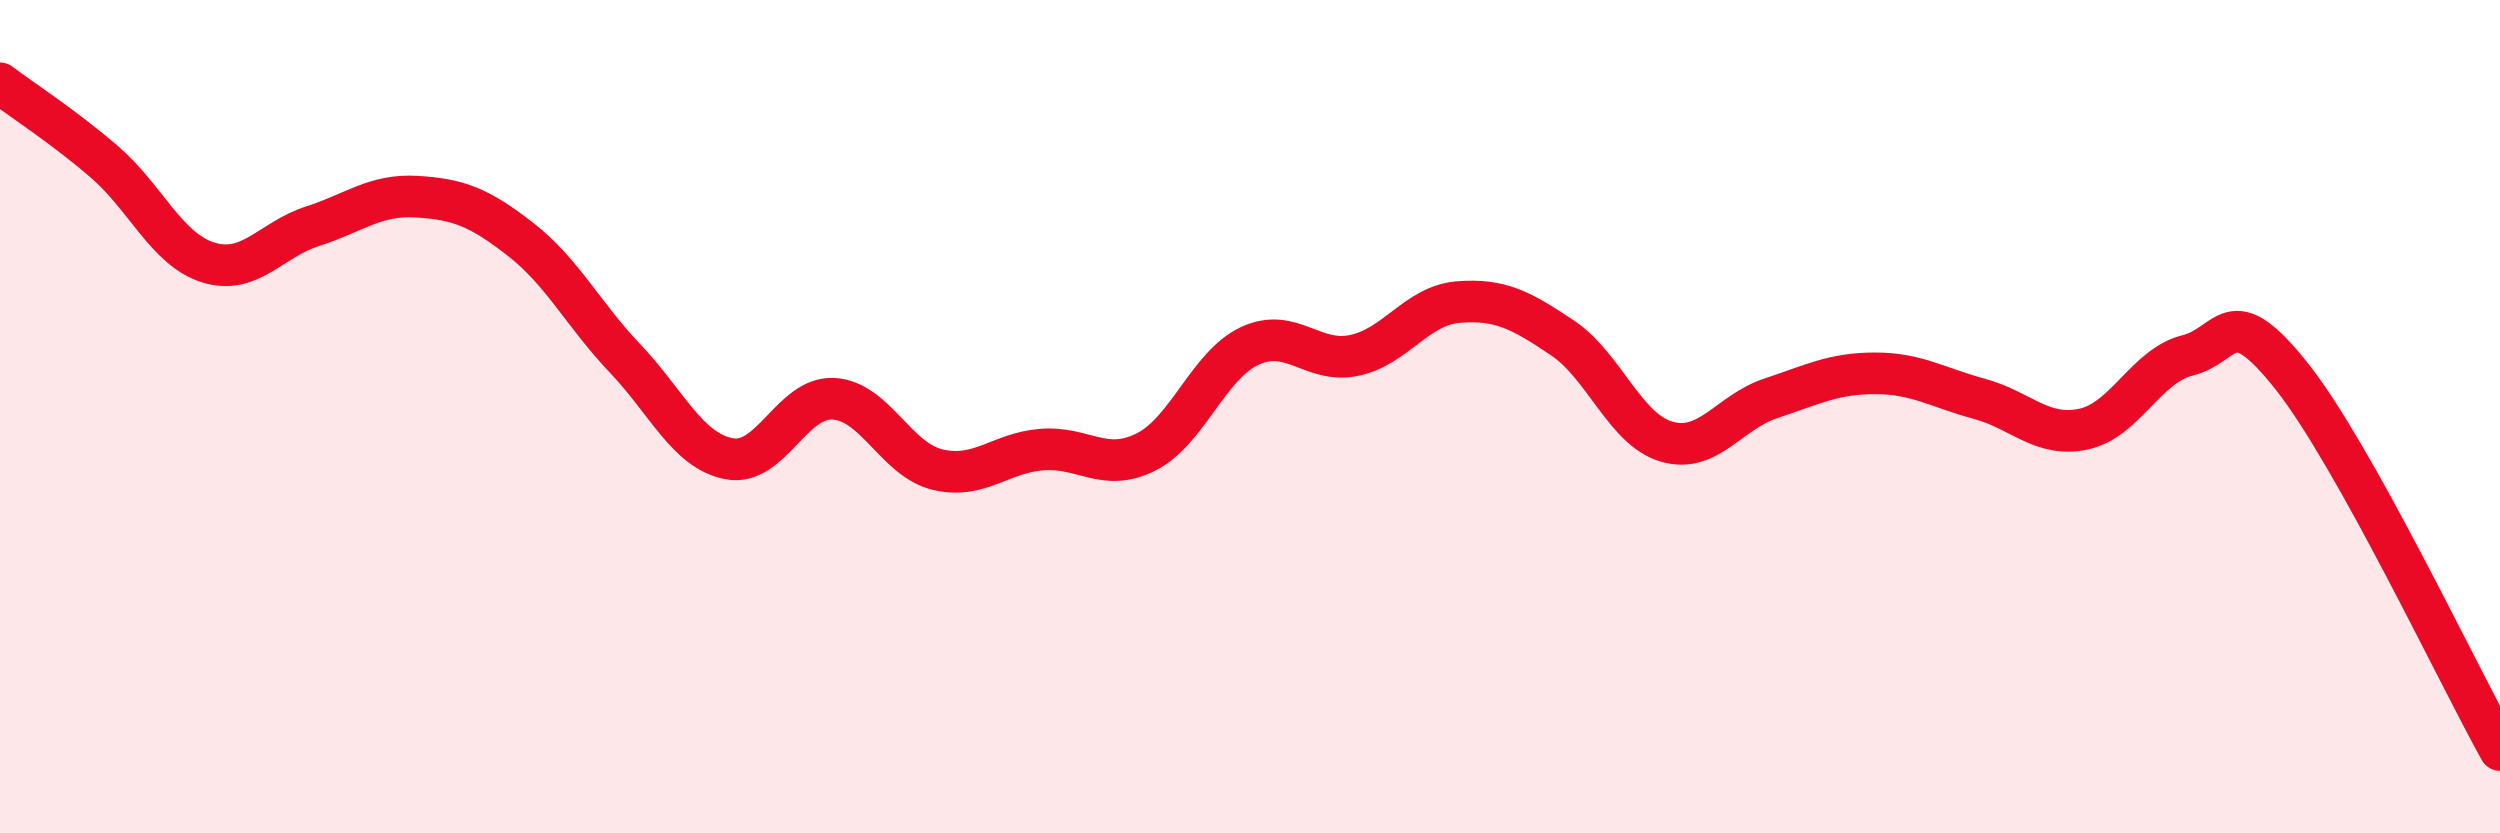
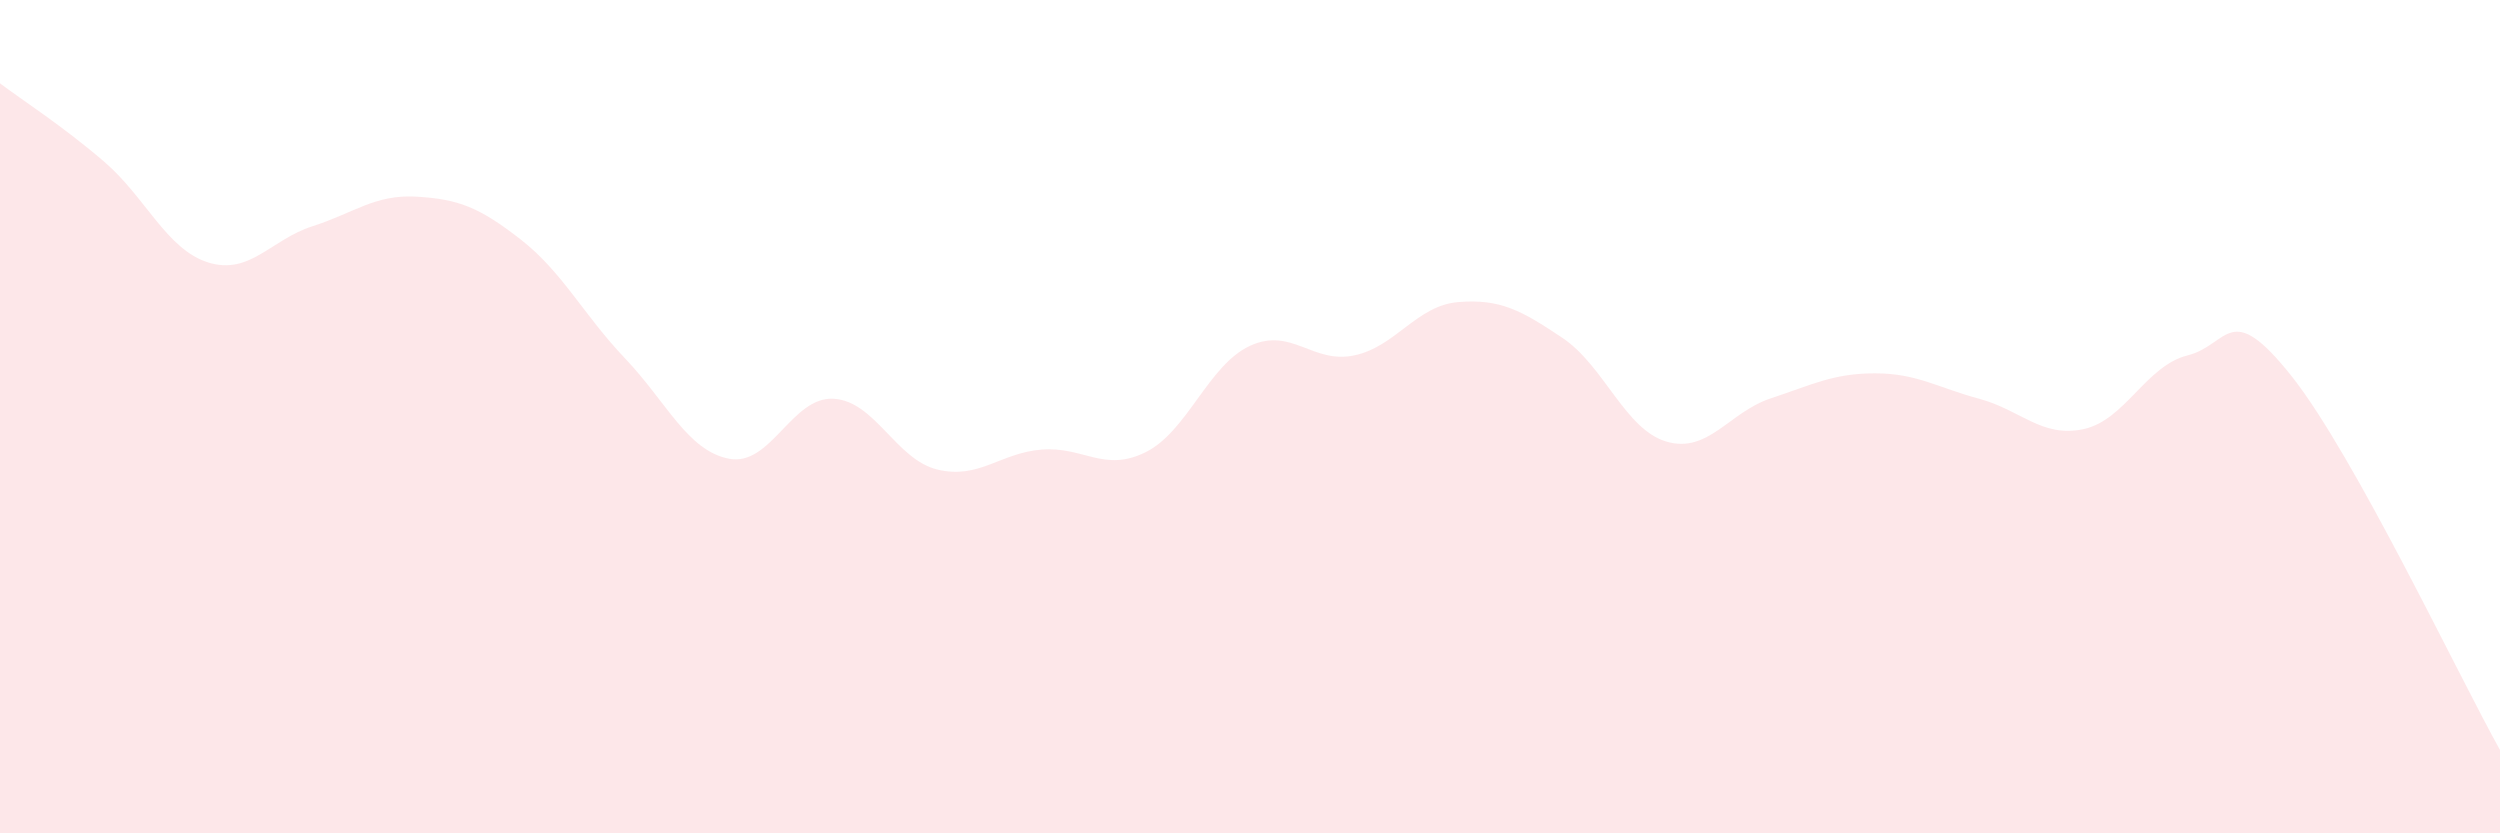
<svg xmlns="http://www.w3.org/2000/svg" width="60" height="20" viewBox="0 0 60 20">
  <path d="M 0,2 C 0.5,2.38 1.5,3.02 2.5,3.88 C 3.5,4.74 4,5.99 5,6.3 C 6,6.61 6.5,5.75 7.5,5.43 C 8.5,5.11 9,4.66 10,4.72 C 11,4.78 11.5,4.97 12.5,5.75 C 13.5,6.53 14,7.55 15,8.6 C 16,9.65 16.5,10.82 17.5,11.01 C 18.5,11.2 19,9.52 20,9.57 C 21,9.62 21.5,11.03 22.5,11.27 C 23.5,11.51 24,10.87 25,10.79 C 26,10.71 26.5,11.35 27.5,10.85 C 28.5,10.35 29,8.76 30,8.3 C 31,7.84 31.5,8.74 32.5,8.53 C 33.5,8.32 34,7.33 35,7.25 C 36,7.17 36.5,7.44 37.5,8.11 C 38.5,8.78 39,10.31 40,10.6 C 41,10.89 41.5,9.89 42.5,9.56 C 43.5,9.23 44,8.96 45,8.96 C 46,8.96 46.5,9.3 47.5,9.57 C 48.5,9.84 49,10.51 50,10.3 C 51,10.09 51.5,8.78 52.5,8.53 C 53.5,8.28 53.5,7.14 55,9.03 C 56.5,10.92 59,16.21 60,18L60 20L0 20Z" fill="#EB0A25" opacity="0.1" stroke-linecap="round" stroke-linejoin="round" />
-   <path d="M 0,2 C 0.5,2.38 1.5,3.02 2.5,3.88 C 3.5,4.74 4,5.99 5,6.3 C 6,6.61 6.5,5.75 7.5,5.43 C 8.5,5.11 9,4.66 10,4.72 C 11,4.78 11.5,4.97 12.5,5.75 C 13.5,6.53 14,7.55 15,8.6 C 16,9.65 16.5,10.82 17.5,11.01 C 18.5,11.2 19,9.52 20,9.57 C 21,9.62 21.5,11.03 22.5,11.27 C 23.5,11.51 24,10.87 25,10.79 C 26,10.71 26.5,11.35 27.5,10.85 C 28.5,10.35 29,8.76 30,8.3 C 31,7.84 31.5,8.74 32.5,8.53 C 33.5,8.32 34,7.33 35,7.25 C 36,7.17 36.5,7.44 37.5,8.11 C 38.5,8.78 39,10.31 40,10.6 C 41,10.89 41.5,9.89 42.5,9.56 C 43.5,9.23 44,8.96 45,8.96 C 46,8.96 46.5,9.3 47.5,9.57 C 48.5,9.84 49,10.51 50,10.3 C 51,10.09 51.5,8.78 52.5,8.53 C 53.5,8.28 53.5,7.14 55,9.03 C 56.5,10.92 59,16.21 60,18" stroke="#EB0A25" stroke-width="1" fill="none" stroke-linecap="round" stroke-linejoin="round" />
</svg>